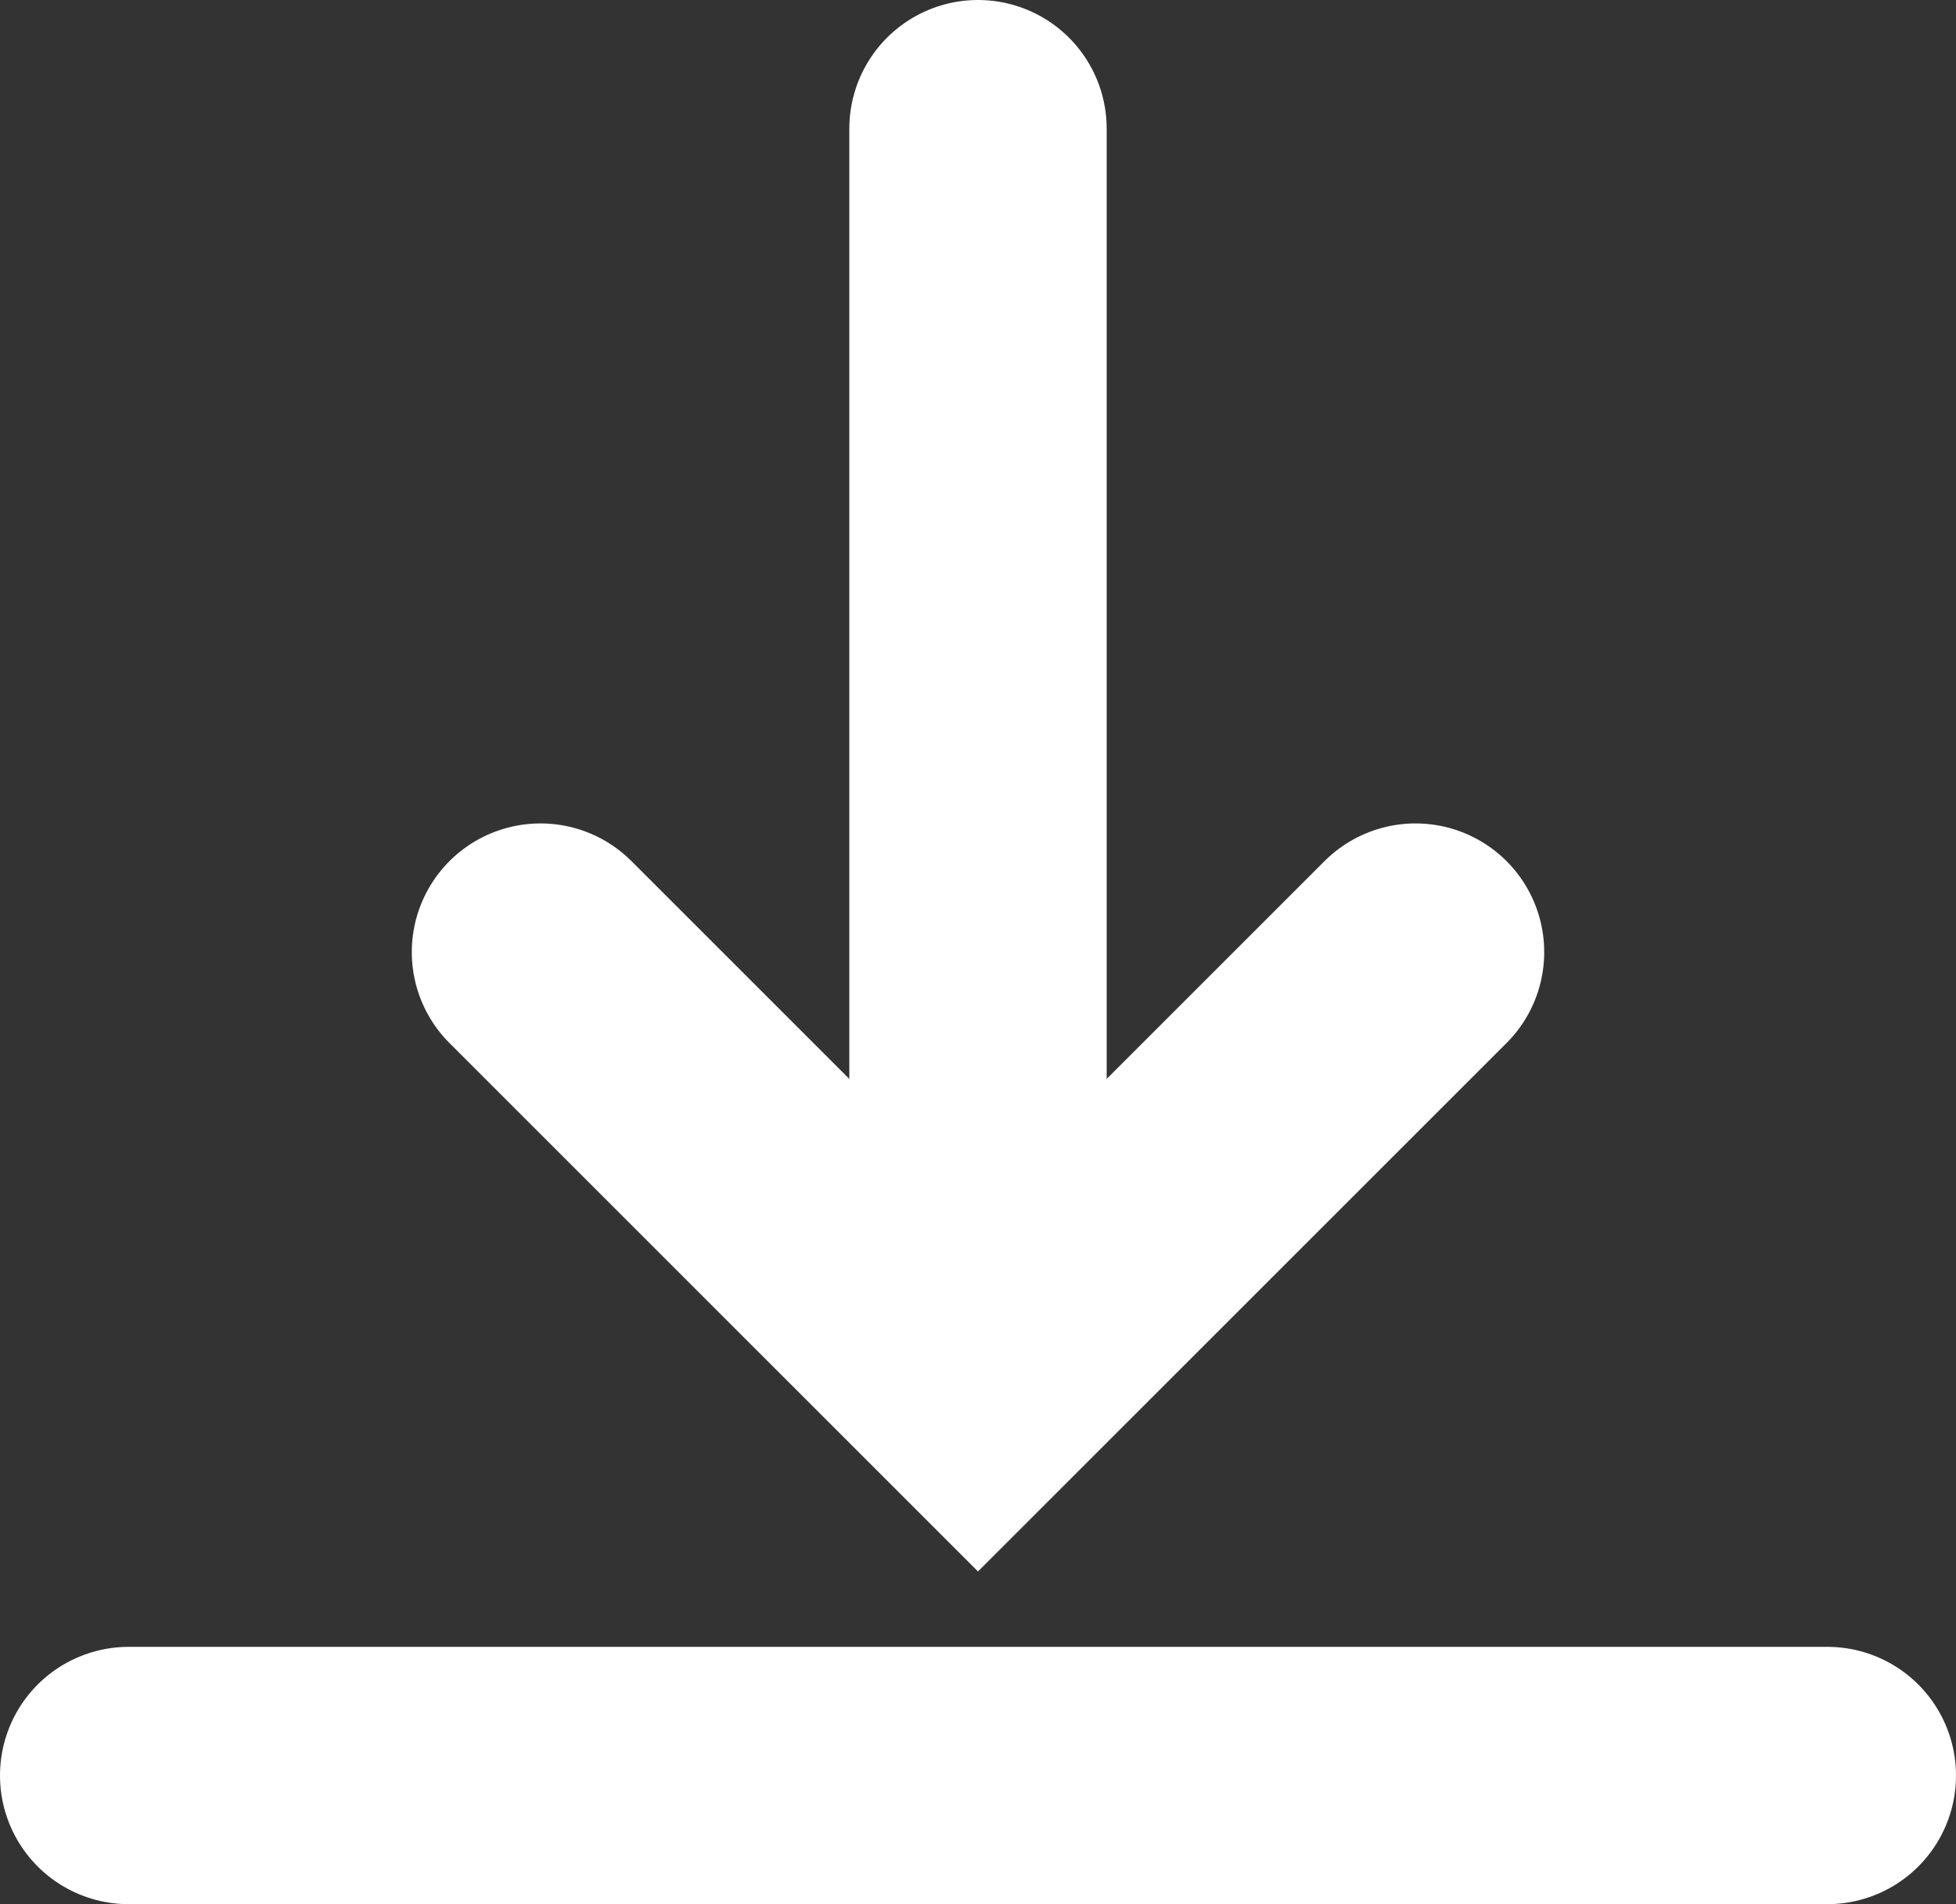
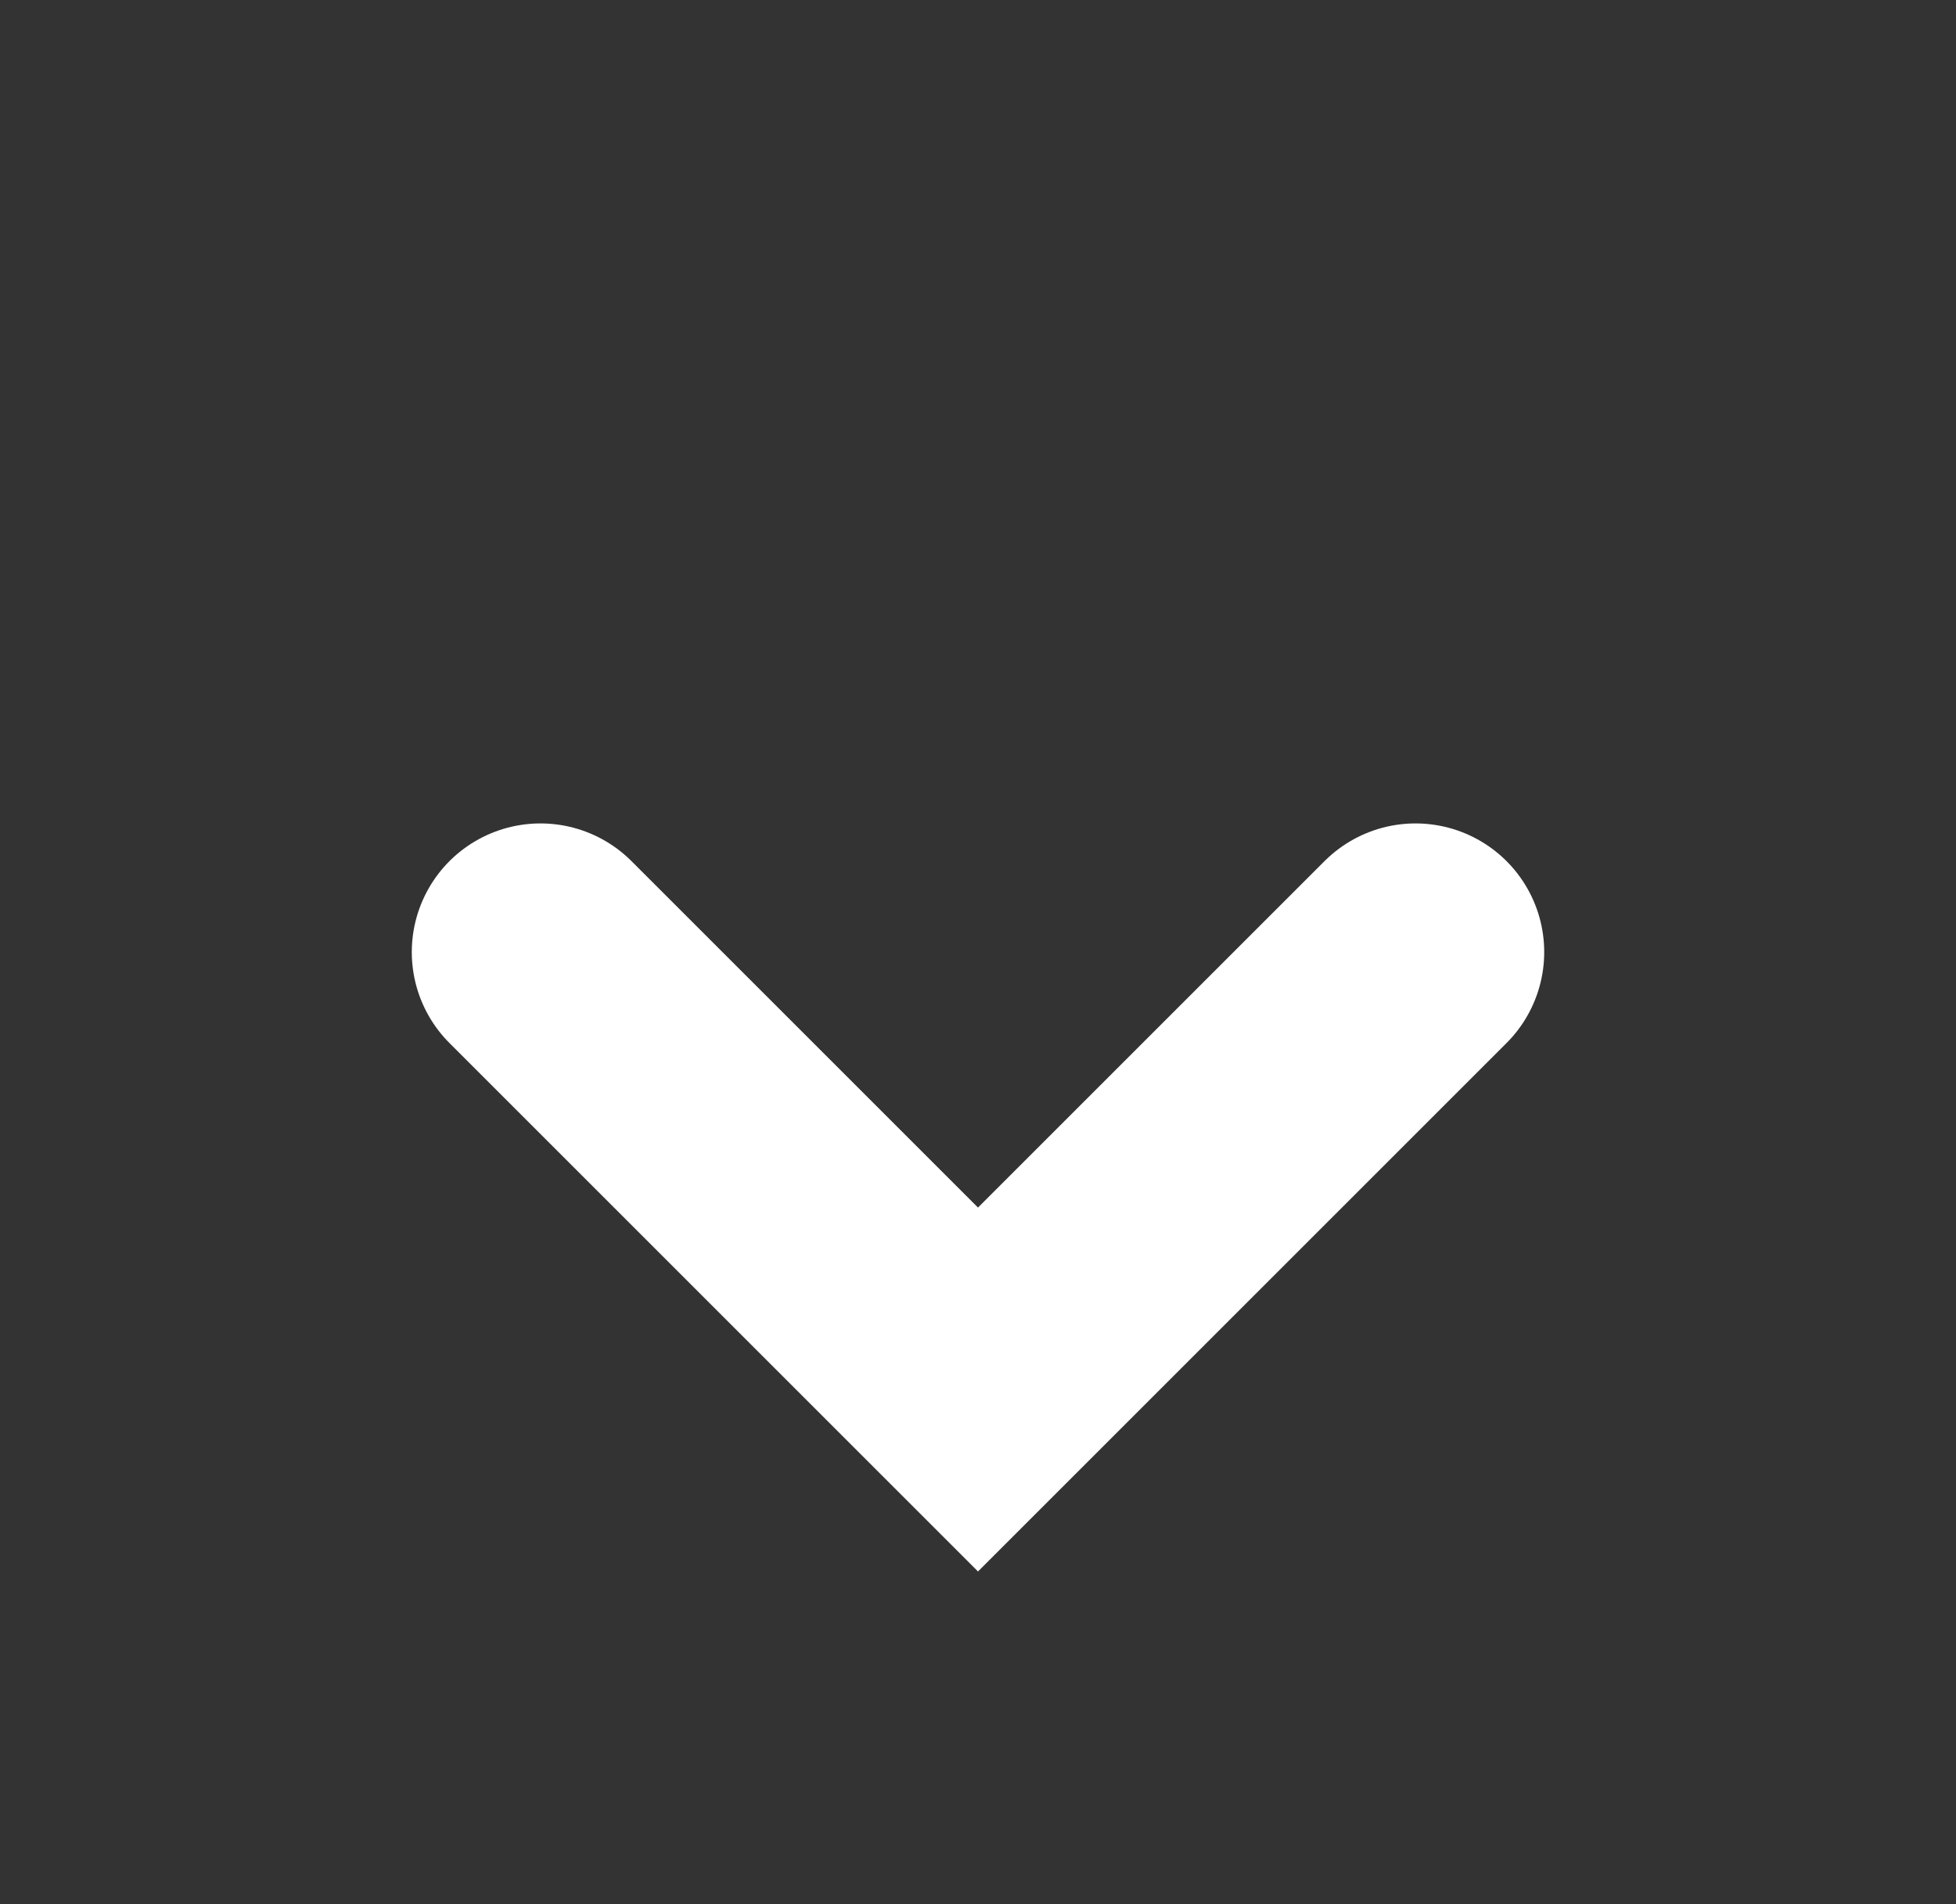
<svg xmlns="http://www.w3.org/2000/svg" width="76" height="74" viewBox="0 0 76 74" fill="none">
  <rect x="0" y="0" width="76" height="74" fill="#333333" stroke="none" />
-   <path d="M38 5L38 53" stroke="white" stroke-width="10" stroke-linecap="round" />
  <path d="M21 37L38 54L55 37" stroke="white" stroke-width="10" stroke-linecap="round" />
-   <path d="M5 69H71" stroke="white" stroke-width="10" stroke-linecap="round" />
</svg>